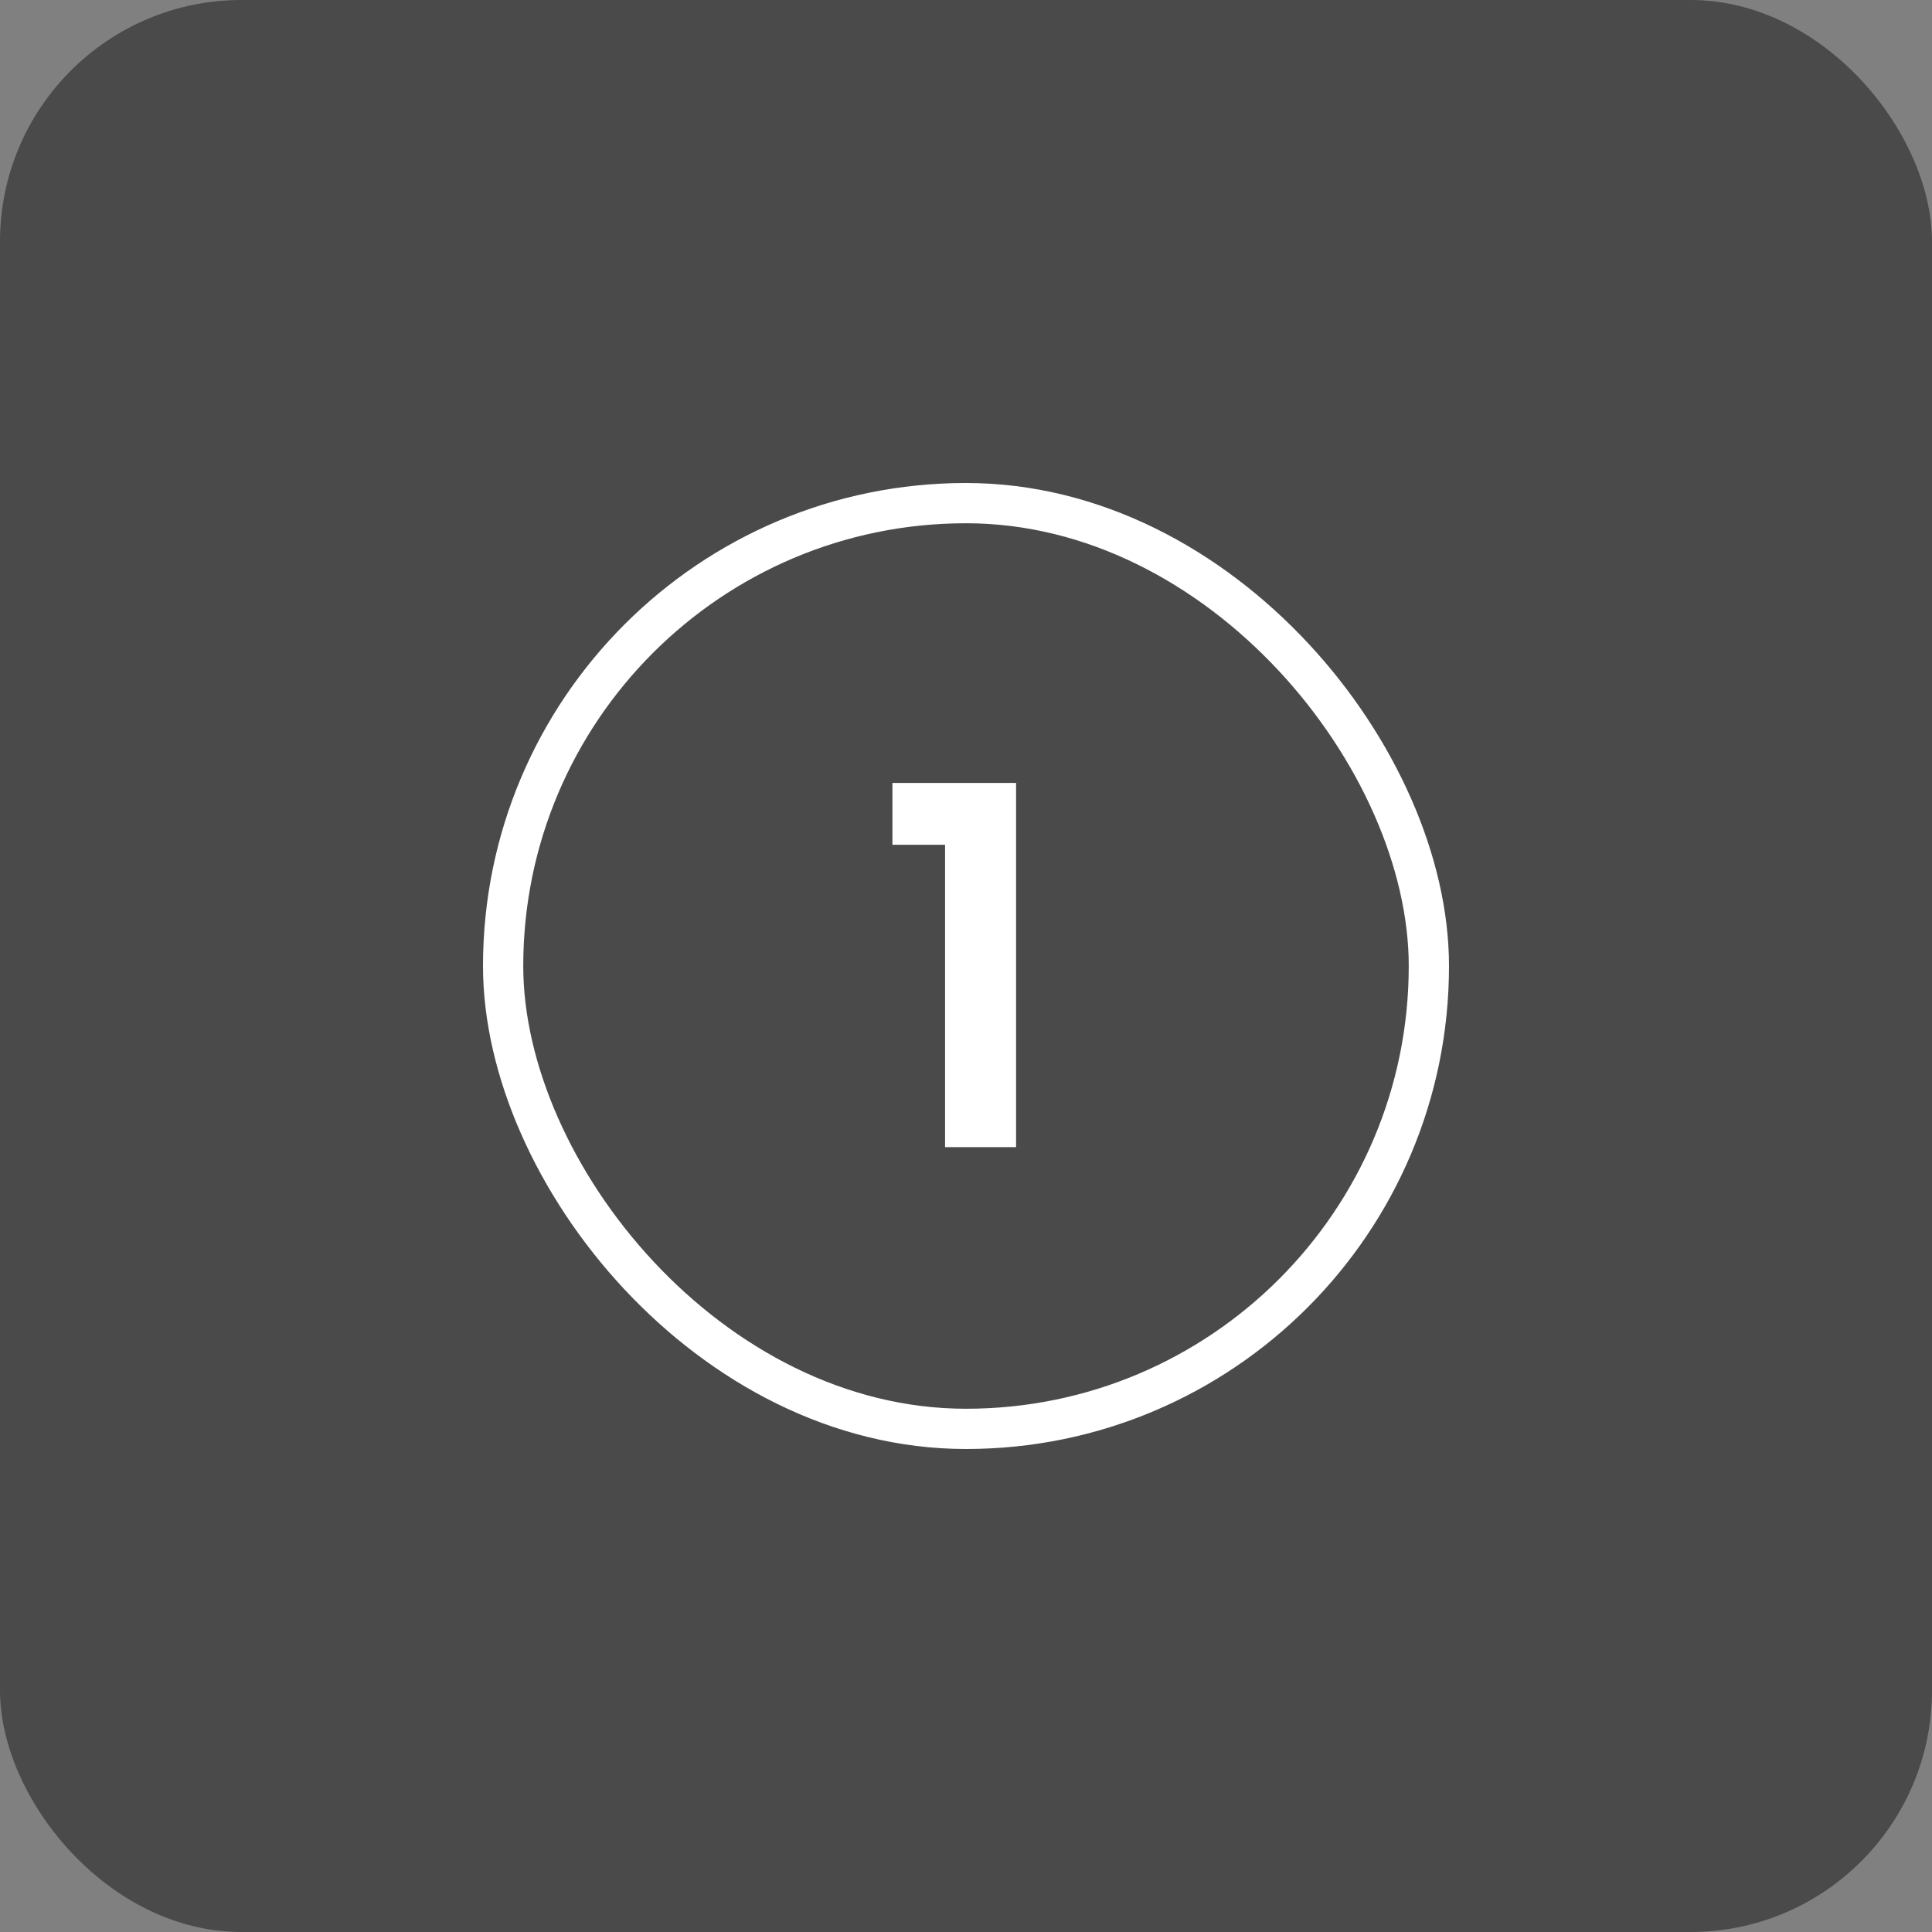
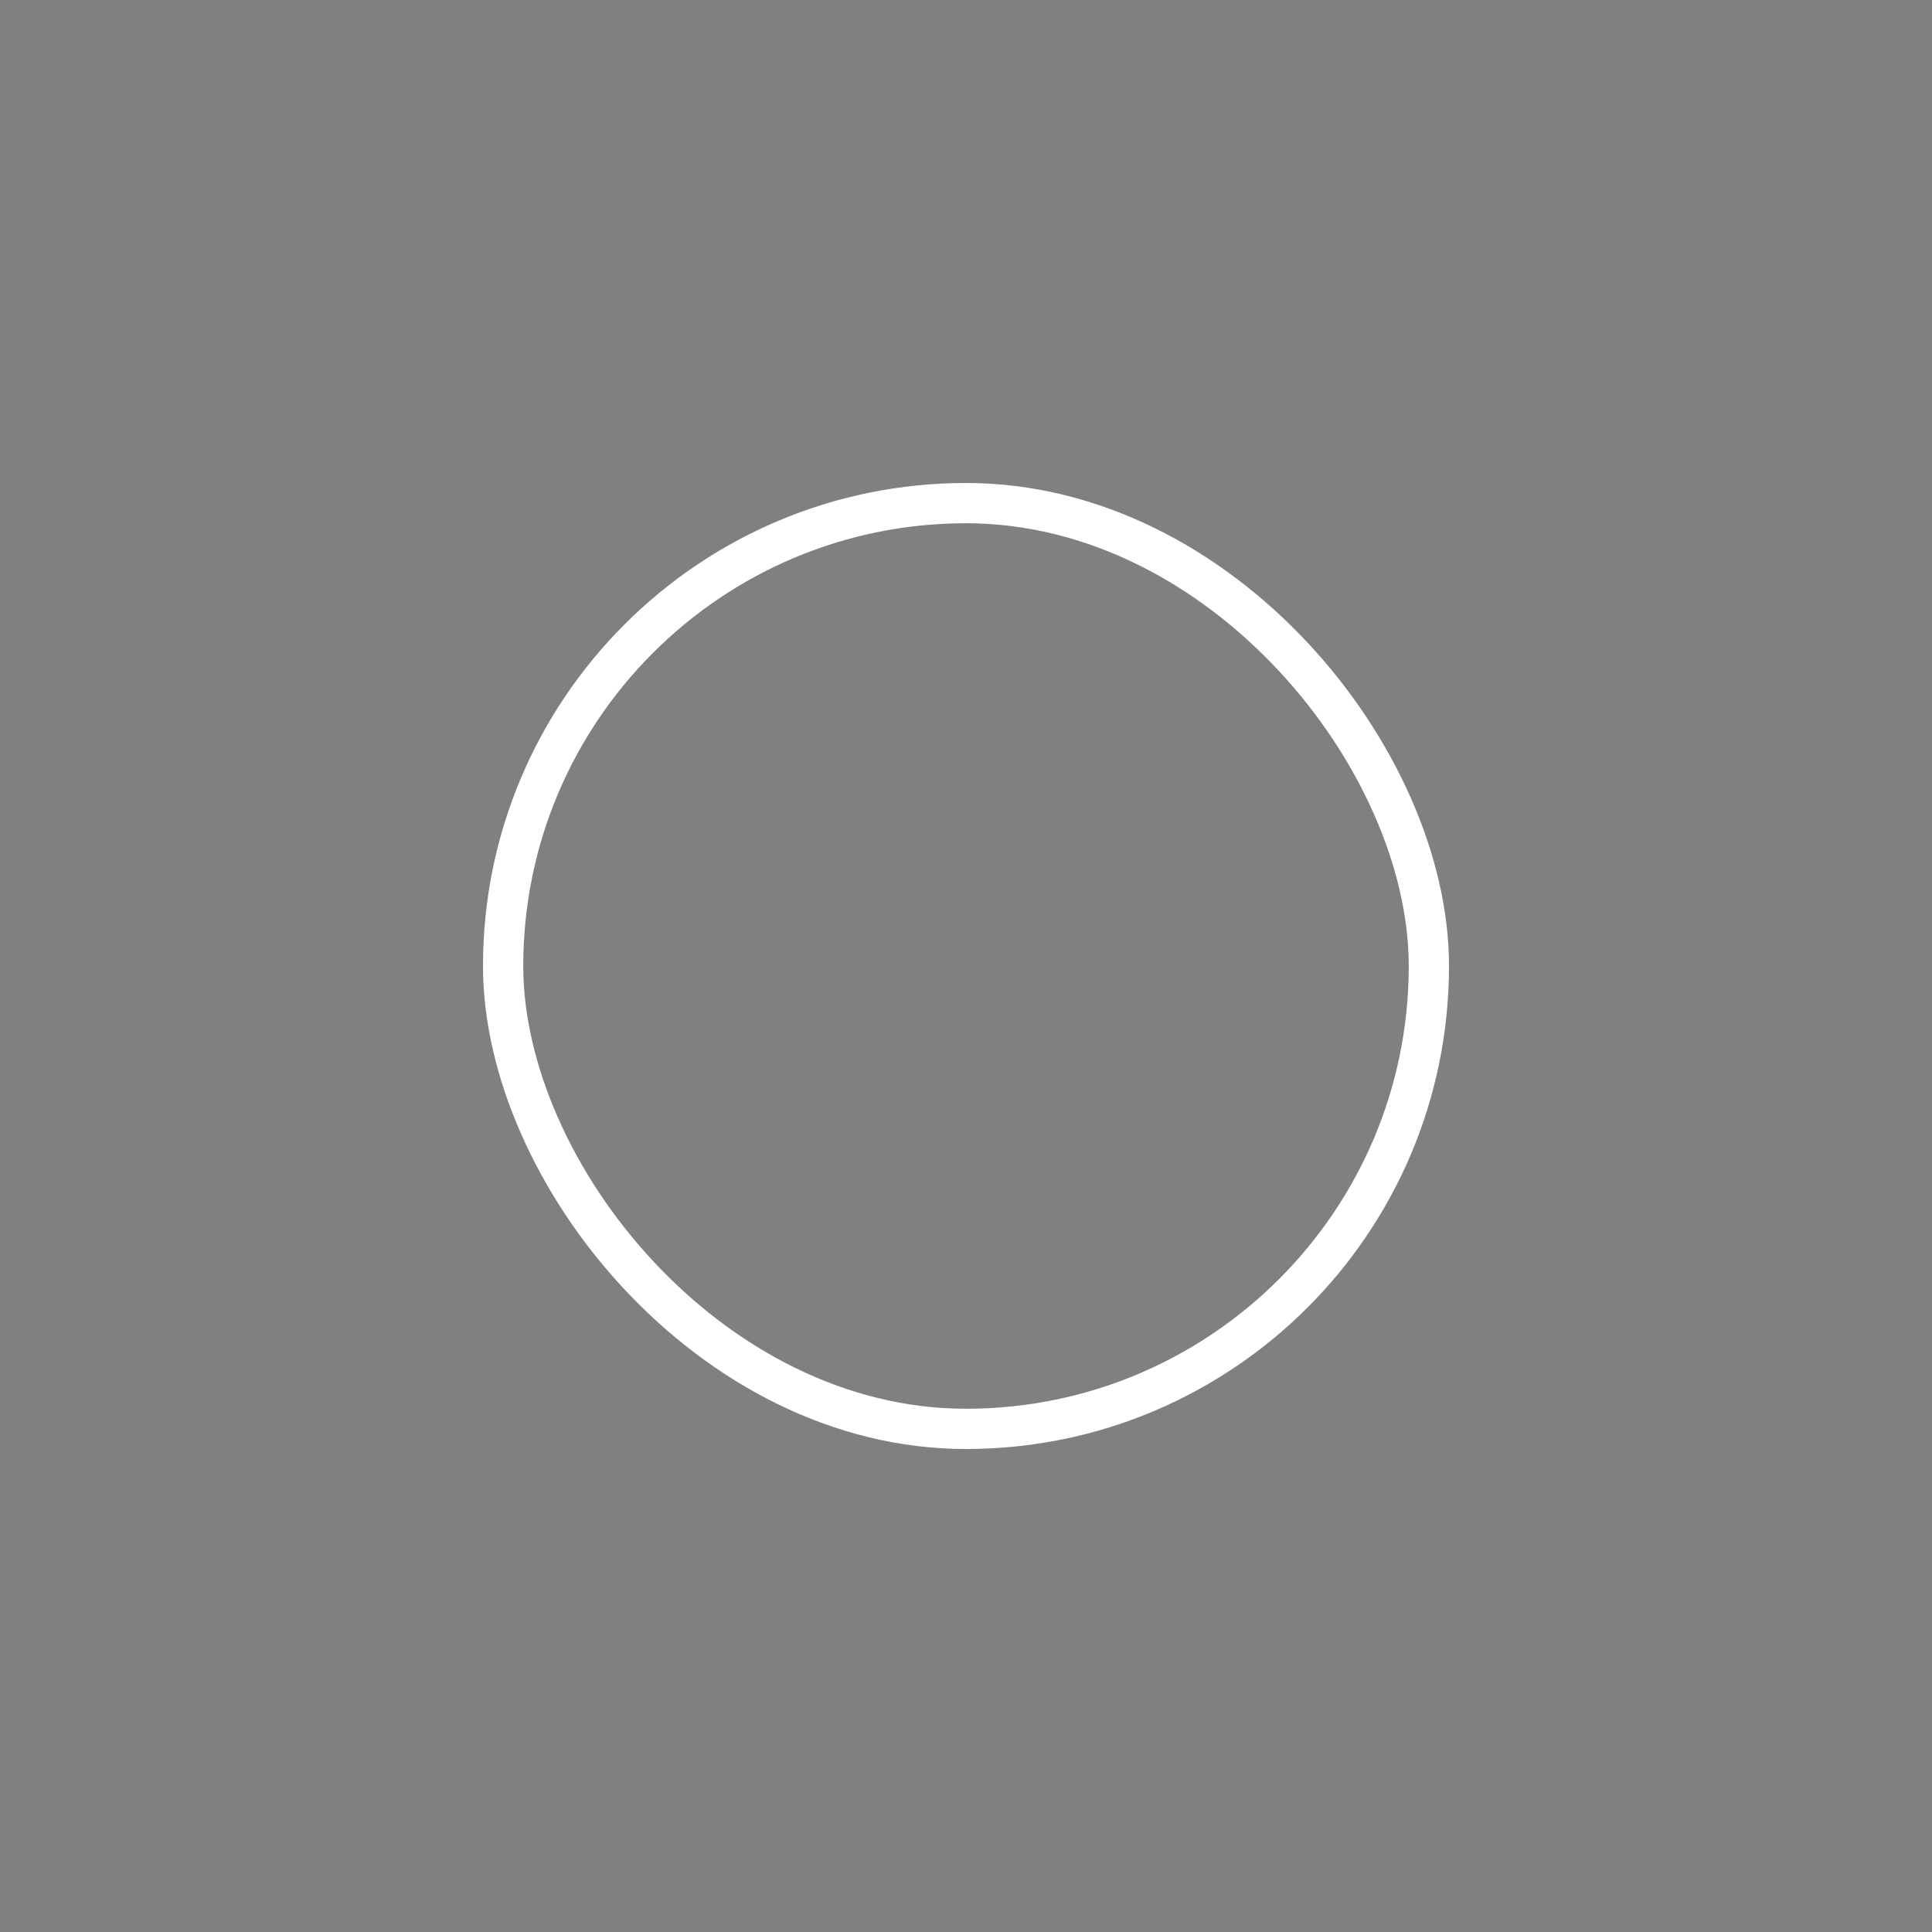
<svg xmlns="http://www.w3.org/2000/svg" width="48" height="48" viewBox="0 0 48 48" fill="none">
  <rect x="0" y="0" width="48" height="48" fill="#808080" stroke="none" />
-   <rect width="48" height="48" rx="6" fill="#4A4A4A" />
  <rect x="12.5" y="12.5" width="23" height="23" rx="11.5" stroke="white" />
-   <path d="M22.172 20.988V19.452H25.244V28.5H23.48V20.988H22.172Z" fill="white" />
</svg>